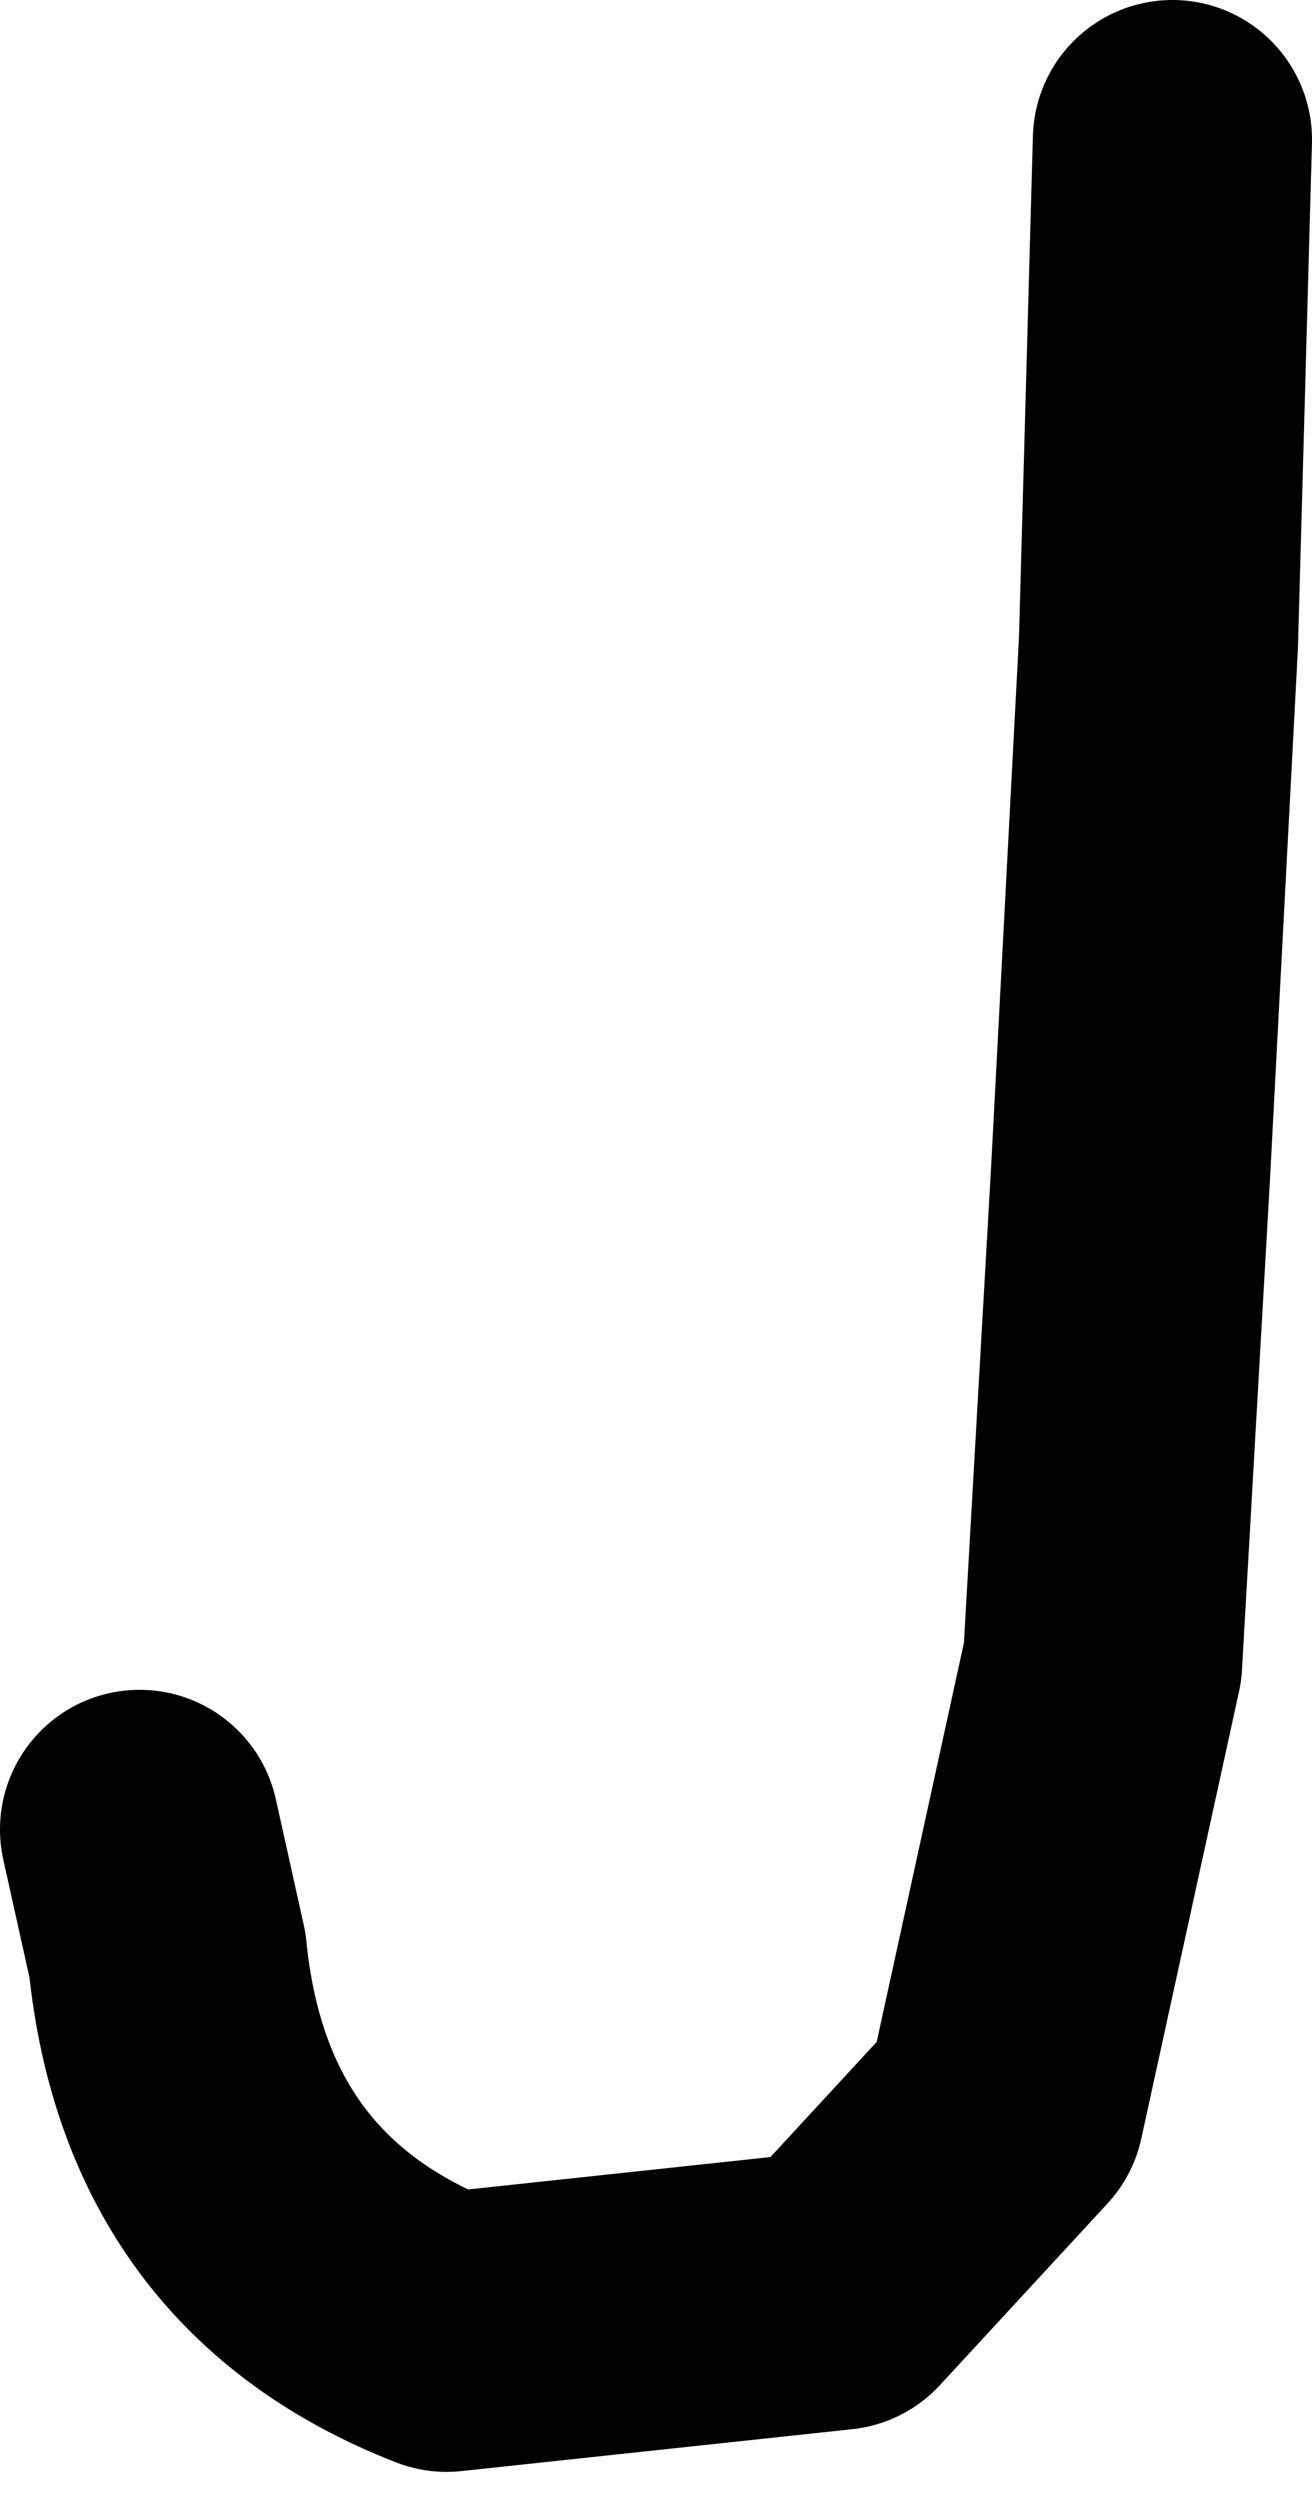
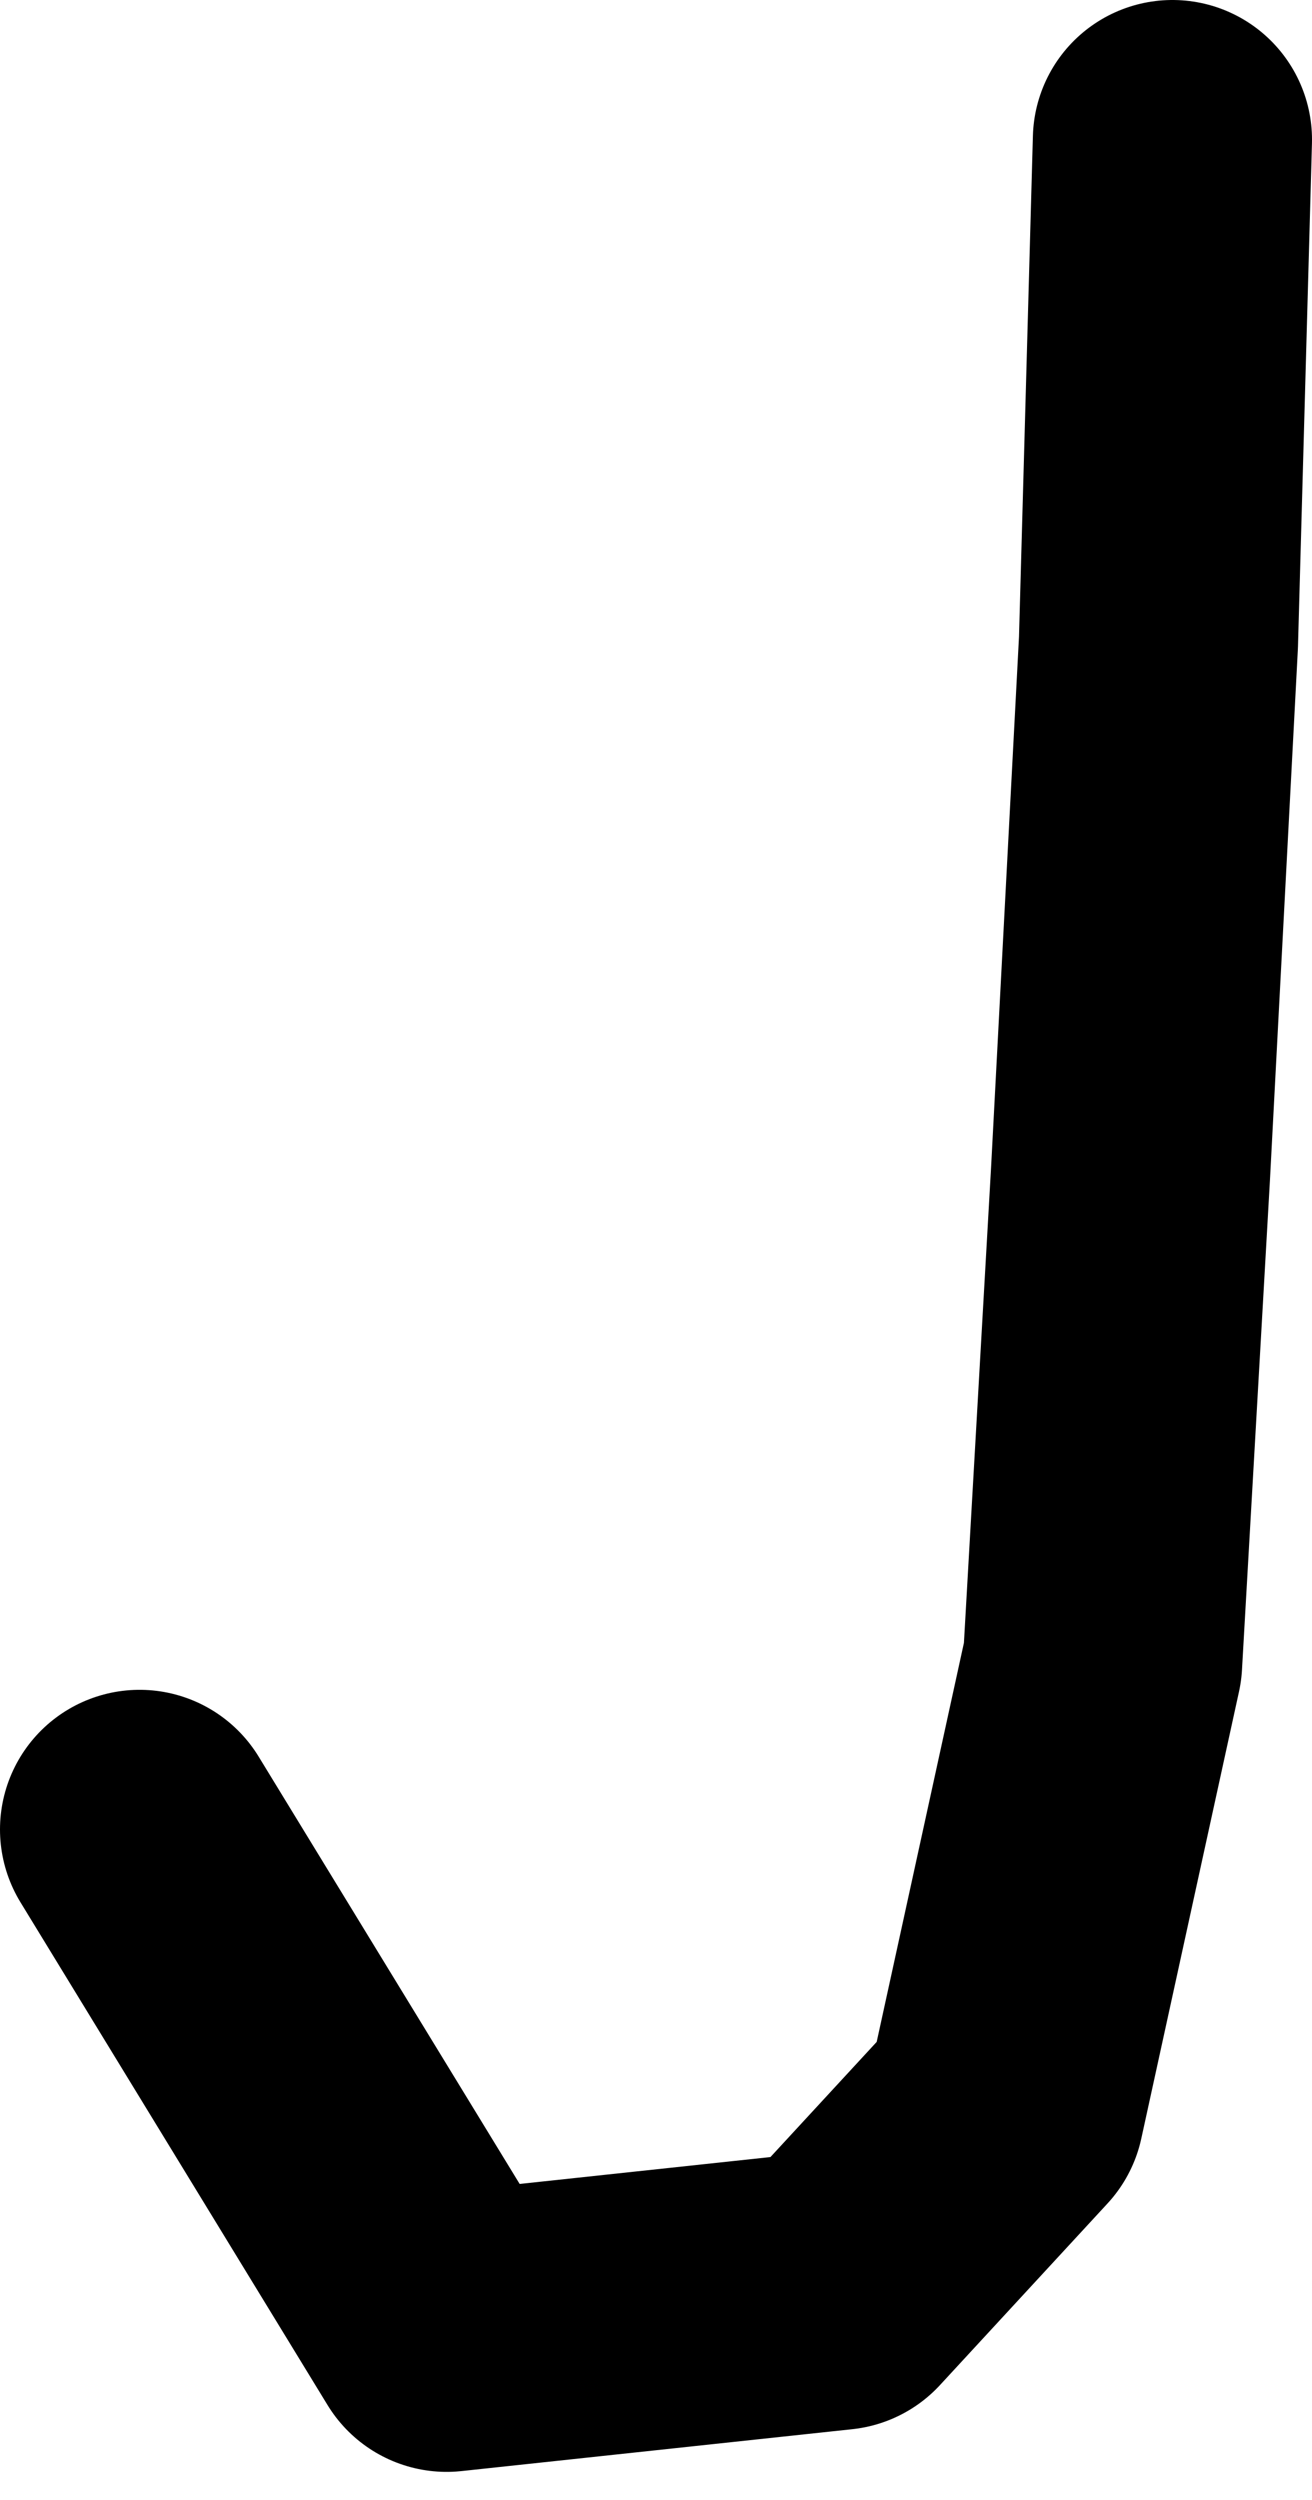
<svg xmlns="http://www.w3.org/2000/svg" height="8.95px" width="4.7px">
  <g transform="matrix(1.0, 0.0, 0.0, 1.0, 3.65, 4.75)">
-     <path d="M0.55 -4.25 L0.5 -2.45 0.4 -0.55 0.3 1.2 -0.05 2.8 -0.65 3.45 -2.05 3.6 Q-2.95 3.25 -3.05 2.25 L-3.15 1.8" fill="none" stroke="#000000" stroke-linecap="round" stroke-linejoin="round" stroke-width="1.0" />
+     <path d="M0.55 -4.25 L0.5 -2.45 0.4 -0.55 0.3 1.2 -0.05 2.8 -0.65 3.45 -2.05 3.6 L-3.15 1.8" fill="none" stroke="#000000" stroke-linecap="round" stroke-linejoin="round" stroke-width="1.0" />
  </g>
</svg>